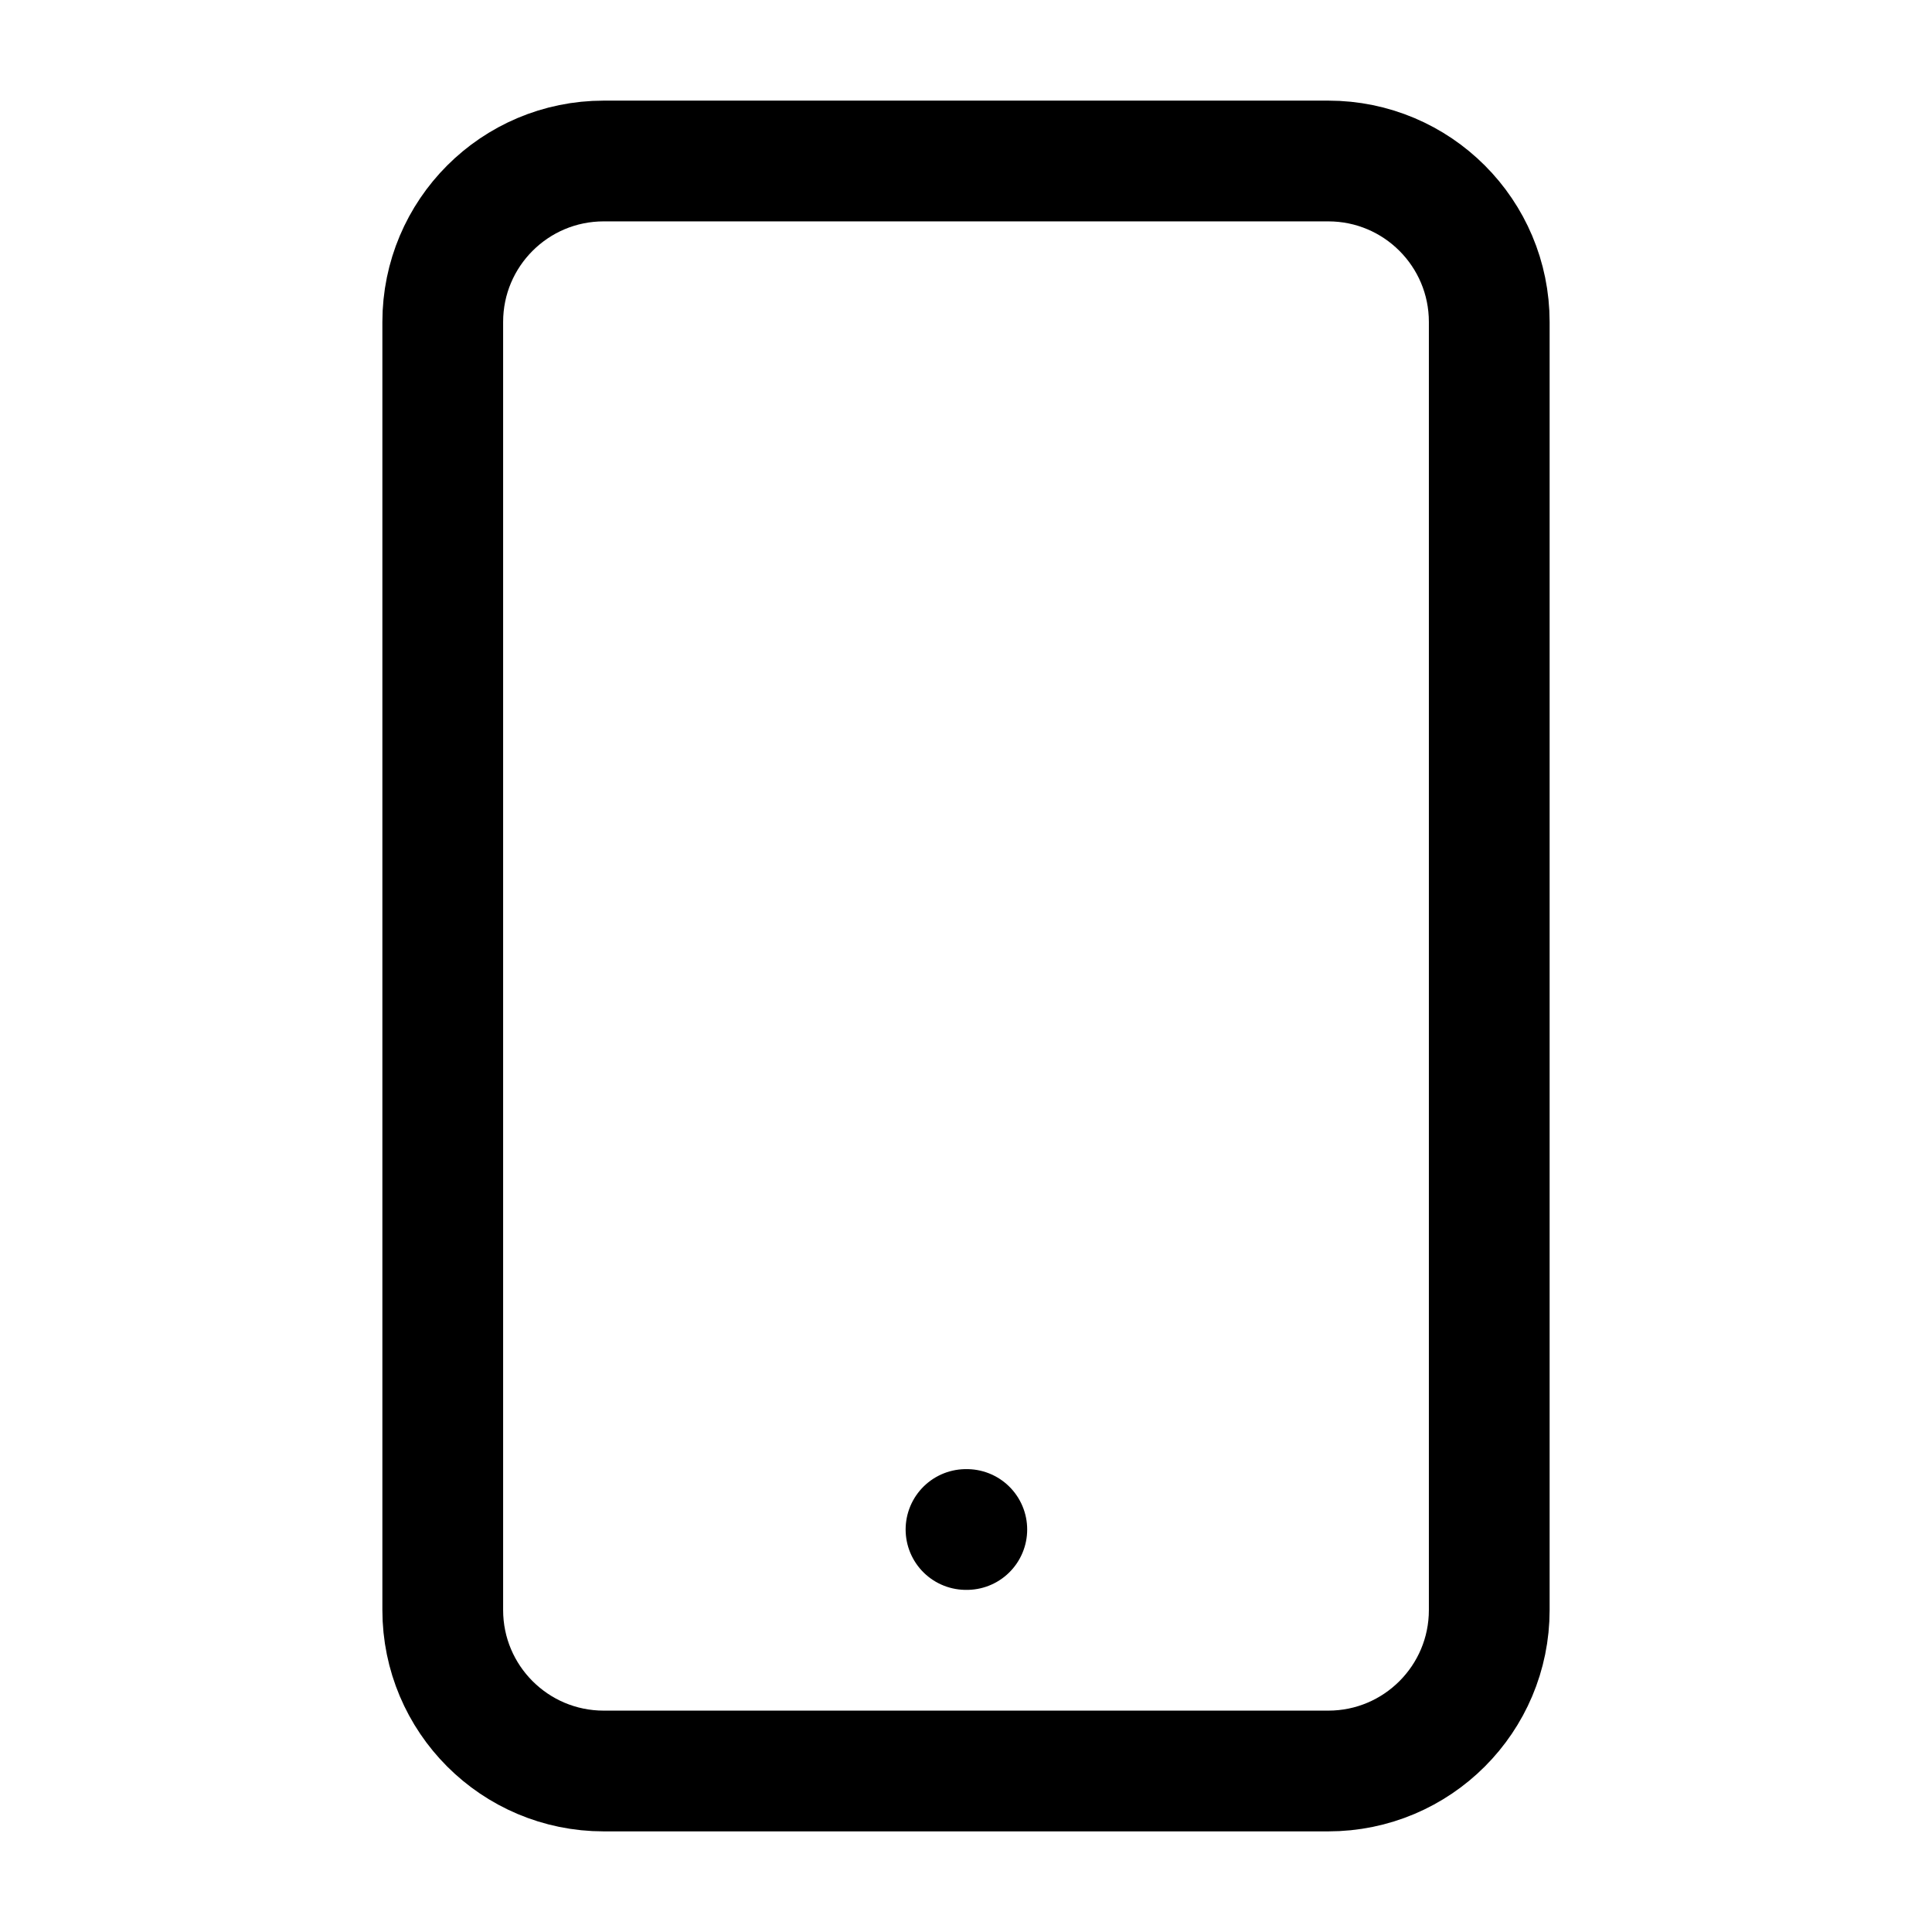
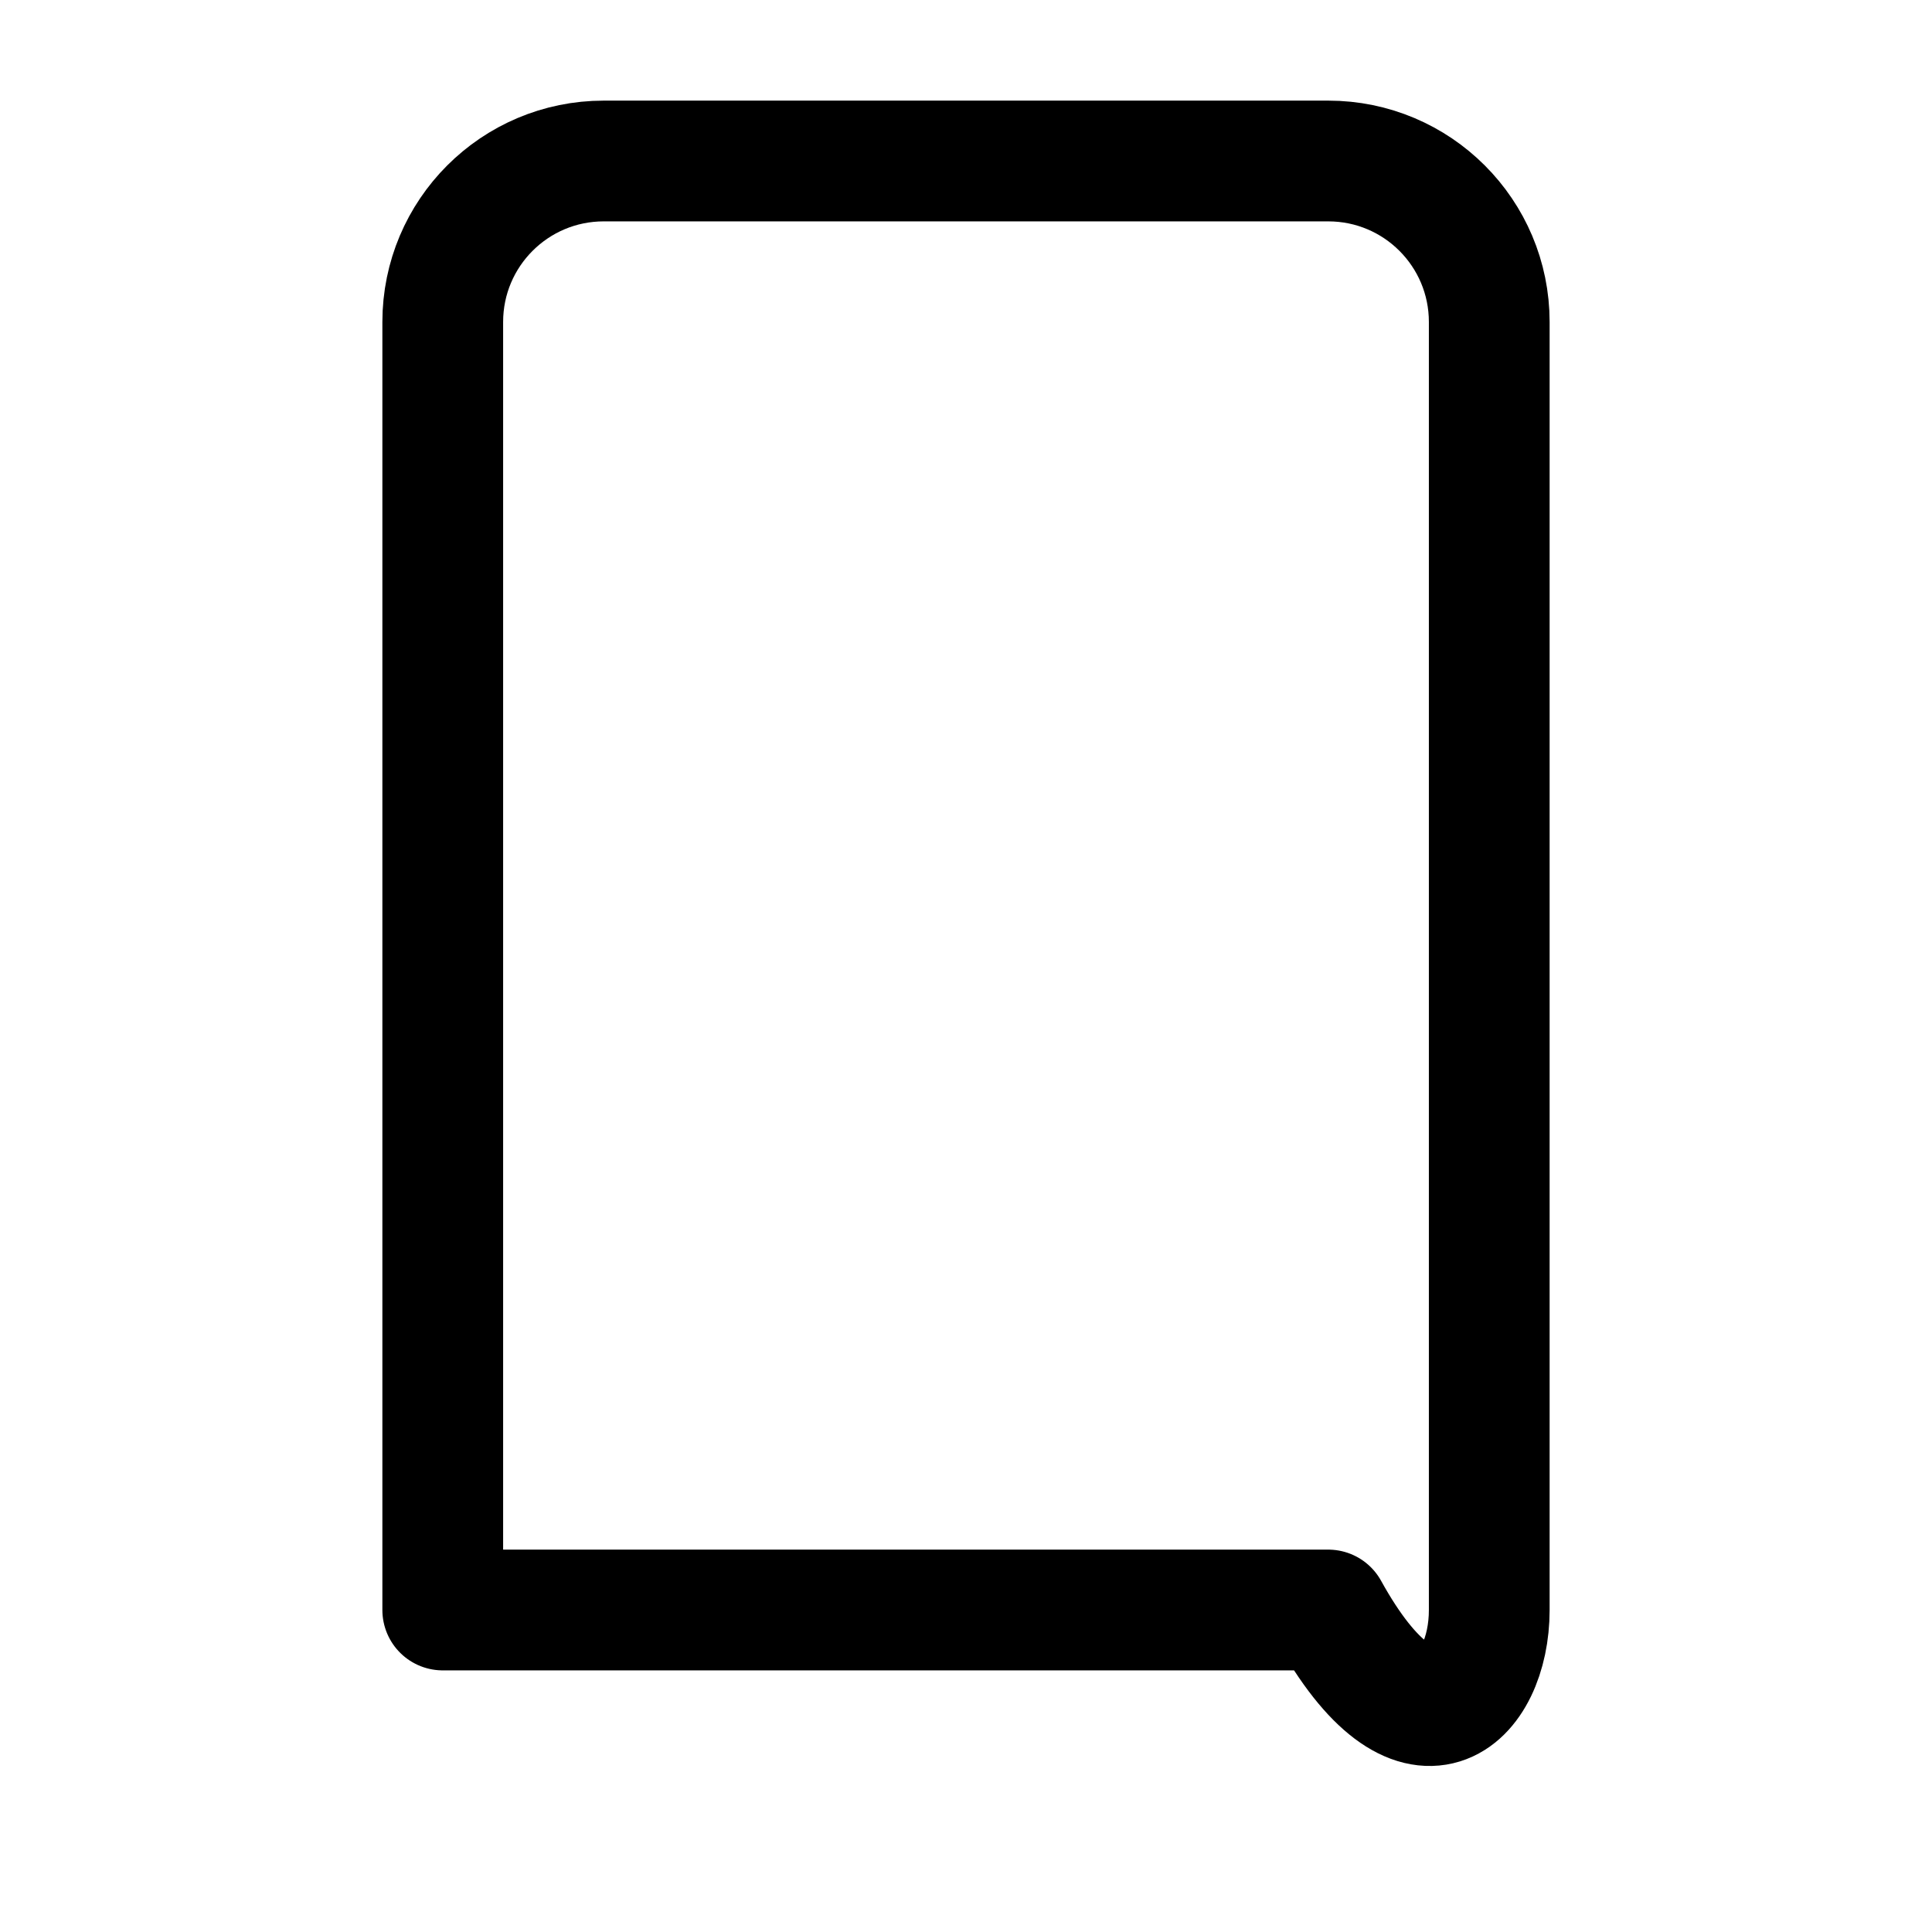
<svg xmlns="http://www.w3.org/2000/svg" viewBox="0 0 24 24" width="24" height="24" color="#000000" fill="none">
-   <path d="M16.5 2H7.5C6.395 2 5.5 2.895 5.5 4V20C5.5 21.105 6.395 22 7.5 22H16.5C17.605 22 18.5 21.105 18.5 20V4C18.5 2.895 17.605 2 16.5 2Z" stroke="currentColor" stroke-width="1.5" stroke-linecap="round" stroke-linejoin="round" />
-   <path d="M12 19H12.01" stroke="currentColor" stroke-width="1.5" stroke-linecap="round" stroke-linejoin="round" />
+   <path d="M16.5 2H7.5C6.395 2 5.5 2.895 5.5 4V20H16.5C17.605 22 18.5 21.105 18.5 20V4C18.5 2.895 17.605 2 16.5 2Z" stroke="currentColor" stroke-width="1.5" stroke-linecap="round" stroke-linejoin="round" />
</svg>